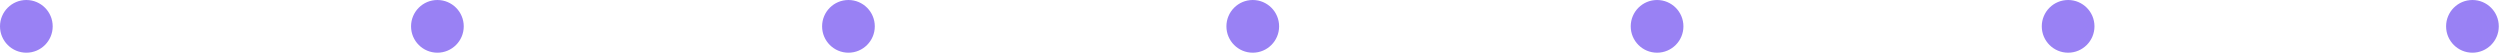
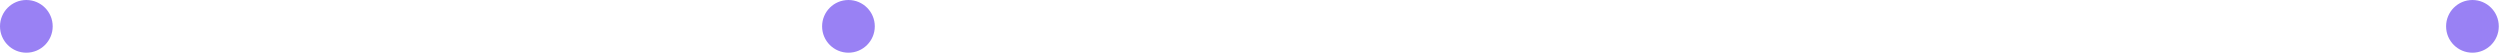
<svg xmlns="http://www.w3.org/2000/svg" width="371" height="8" viewBox="0 0 371 8" fill="none">
  <path d="M3.91 7.82C6.069 7.82 7.82 6.069 7.82 3.91C7.82 1.751 6.069 0 3.91 0C1.75 0 0 1.751 0 3.91C0 6.069 1.75 7.82 3.91 7.82Z" fill="#9981F4" />
-   <path d="M64.91 7.82C67.069 7.82 68.82 6.069 68.82 3.91C68.82 1.751 67.069 0 64.91 0C62.751 0 61 1.751 61 3.91C61 6.069 62.751 7.82 64.91 7.82Z" fill="#9981F4" />
  <path d="M125.91 7.82C128.069 7.82 129.82 6.069 129.82 3.91C129.82 1.751 128.069 0 125.91 0C123.75 0 122 1.751 122 3.91C122 6.069 123.75 7.82 125.91 7.82Z" fill="#9981F4" />
-   <path d="M185.91 7.82C188.069 7.82 189.82 6.069 189.82 3.91C189.82 1.751 188.069 0 185.91 0C183.75 0 182 1.751 182 3.91C182 6.069 183.75 7.82 185.91 7.82Z" fill="#9981F4" />
-   <path d="M245.91 7.82C248.069 7.82 249.82 6.069 249.82 3.91C249.82 1.751 248.069 0 245.91 0C243.75 0 242 1.751 242 3.91C242 6.069 243.75 7.82 245.91 7.82Z" fill="#9981F4" />
-   <path d="M306.91 7.82C309.069 7.82 310.82 6.069 310.82 3.91C310.82 1.751 309.069 0 306.91 0C304.75 0 303 1.751 303 3.91C303 6.069 304.75 7.82 306.91 7.82Z" fill="#9981F4" />
  <path d="M366.91 7.82C369.069 7.82 370.82 6.069 370.82 3.91C370.82 1.751 369.069 0 366.91 0C364.75 0 363 1.751 363 3.91C363 6.069 364.75 7.82 366.91 7.82Z" fill="#9981F4" />
</svg>